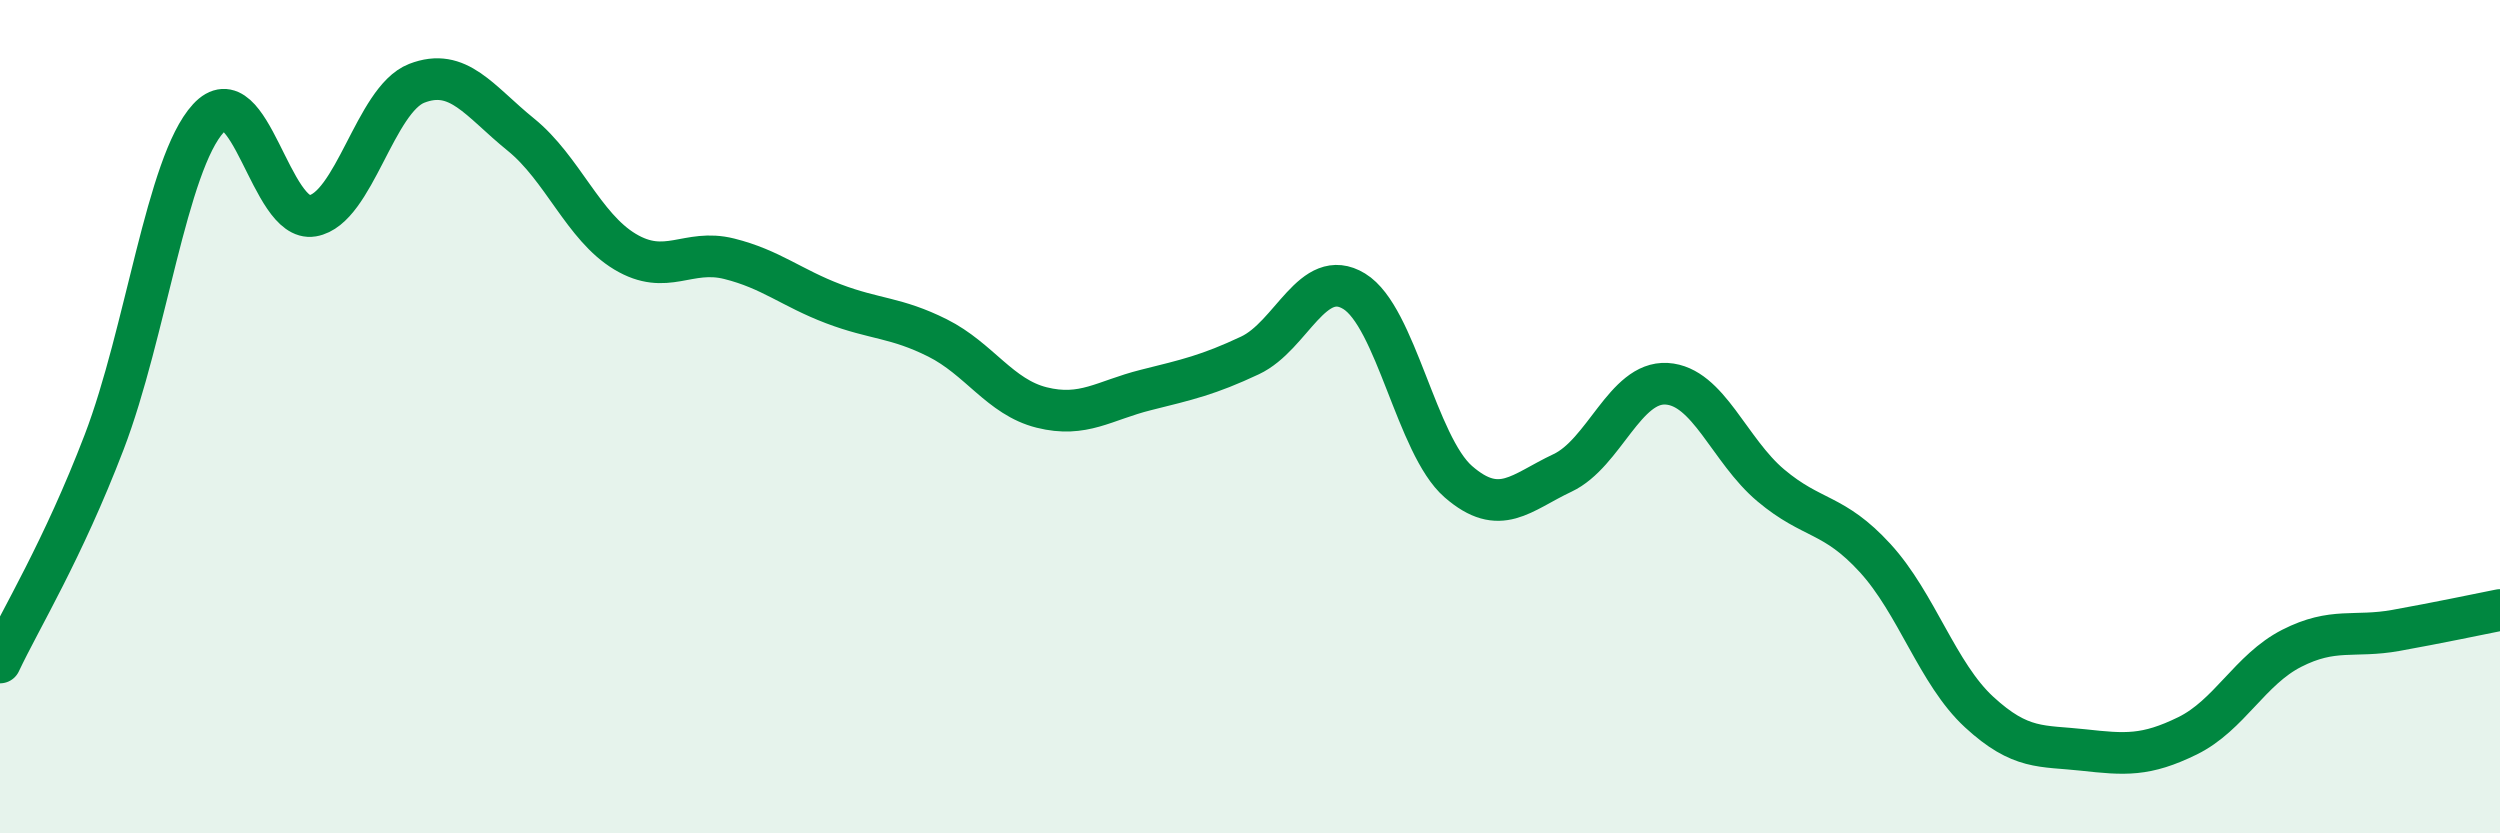
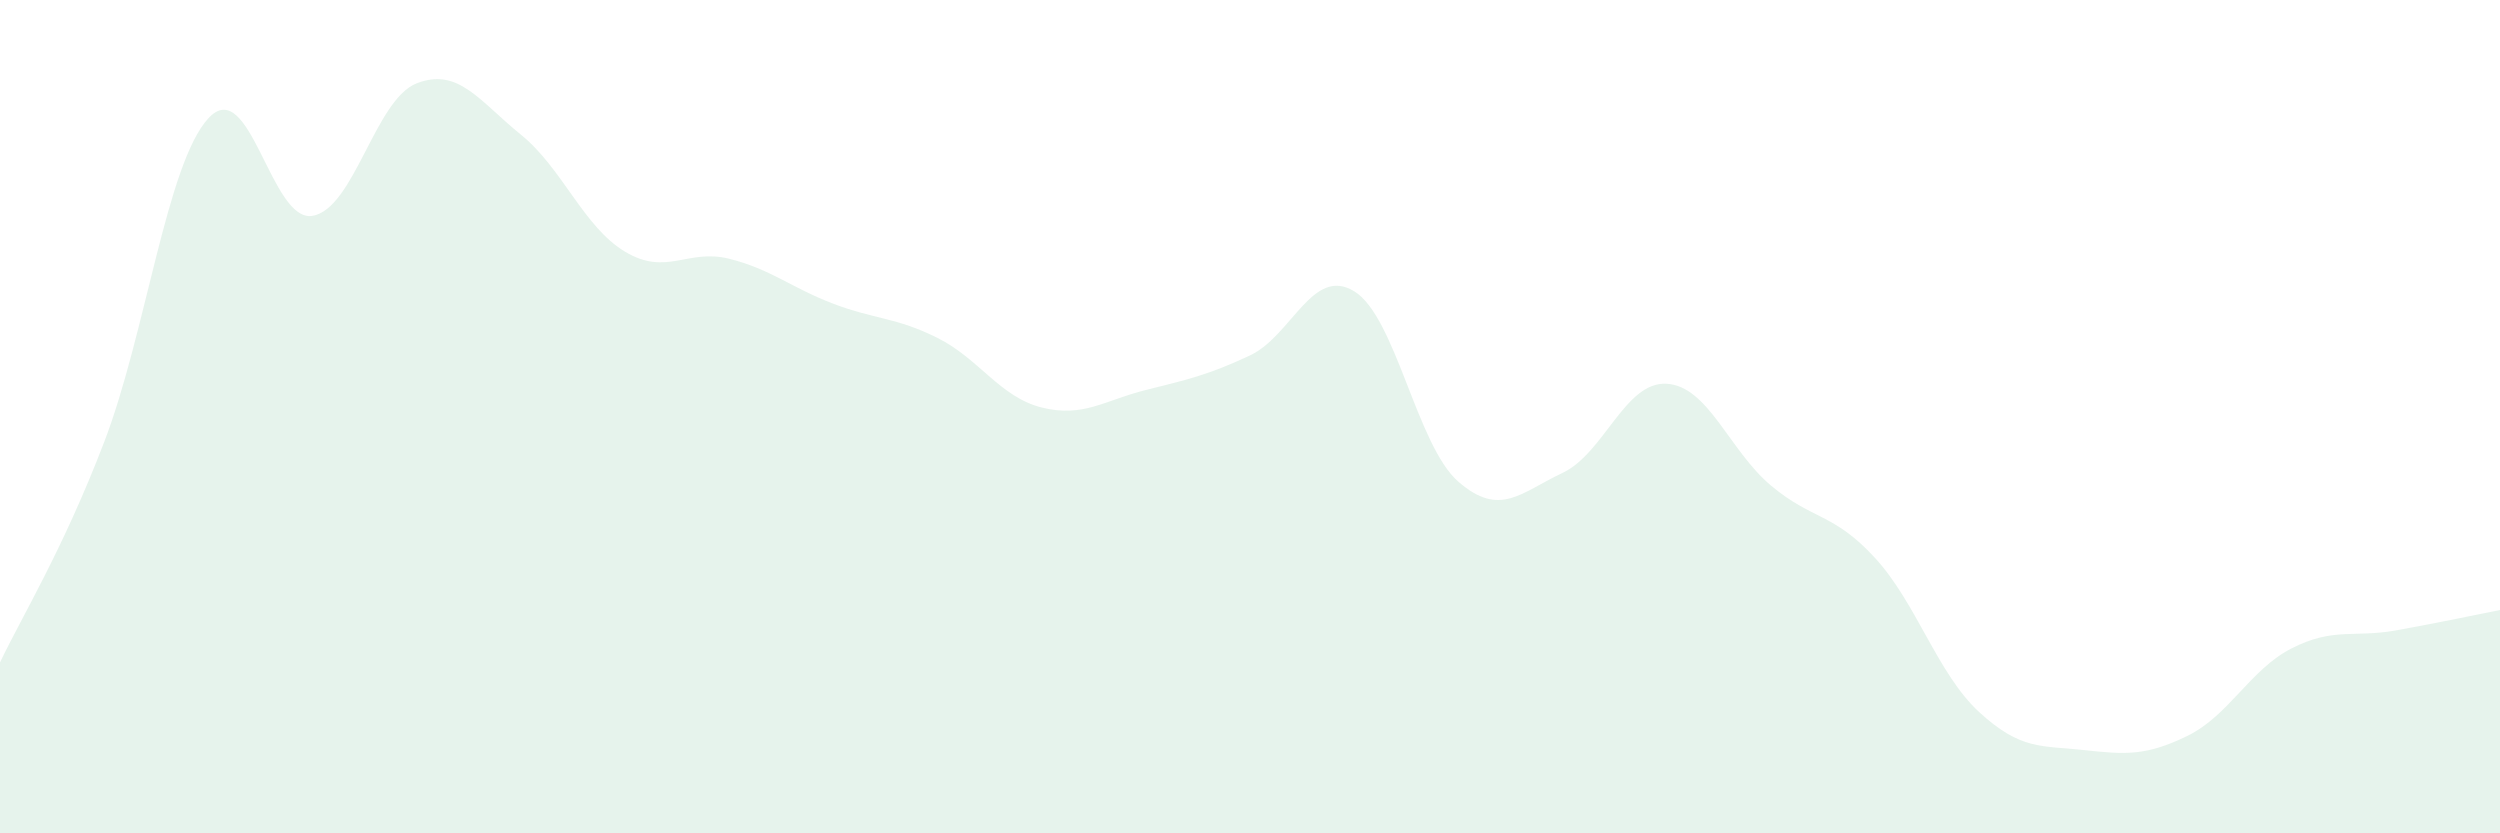
<svg xmlns="http://www.w3.org/2000/svg" width="60" height="20" viewBox="0 0 60 20">
  <path d="M 0,15.9 C 0.5,14.84 1.5,13.22 2.5,10.61 C 3.5,8 4,3.93 5,2.84 C 6,1.75 6.5,5.35 7.5,5.18 C 8.5,5.01 9,2.39 10,2 C 11,1.61 11.5,2.42 12.5,3.23 C 13.5,4.04 14,5.44 15,6.04 C 16,6.64 16.5,5.96 17.5,6.21 C 18.5,6.46 19,6.91 20,7.29 C 21,7.67 21.5,7.61 22.5,8.11 C 23.5,8.61 24,9.53 25,9.78 C 26,10.03 26.5,9.61 27.5,9.36 C 28.5,9.11 29,9 30,8.53 C 31,8.06 31.5,6.38 32.5,6.99 C 33.5,7.6 34,10.69 35,11.56 C 36,12.43 36.5,11.82 37.5,11.35 C 38.5,10.88 39,9.15 40,9.21 C 41,9.27 41.5,10.81 42.5,11.65 C 43.5,12.49 44,12.3 45,13.39 C 46,14.48 46.5,16.17 47.5,17.09 C 48.5,18.01 49,17.89 50,18 C 51,18.11 51.5,18.15 52.5,17.66 C 53.5,17.17 54,16.07 55,15.56 C 56,15.05 56.5,15.31 57.5,15.13 C 58.5,14.95 59.5,14.74 60,14.64L60 20L0 20Z" fill="#008740" opacity="0.1" stroke-linecap="round" stroke-linejoin="round" />
-   <path d="M 0,15.9 C 0.5,14.84 1.5,13.22 2.5,10.61 C 3.5,8 4,3.93 5,2.84 C 6,1.75 6.5,5.35 7.5,5.18 C 8.5,5.01 9,2.39 10,2 C 11,1.61 11.5,2.42 12.5,3.23 C 13.5,4.04 14,5.44 15,6.04 C 16,6.64 16.5,5.96 17.5,6.21 C 18.5,6.46 19,6.91 20,7.29 C 21,7.67 21.5,7.61 22.5,8.11 C 23.5,8.61 24,9.53 25,9.78 C 26,10.03 26.5,9.61 27.5,9.36 C 28.5,9.11 29,9 30,8.53 C 31,8.06 31.5,6.38 32.5,6.99 C 33.5,7.6 34,10.69 35,11.56 C 36,12.43 36.5,11.82 37.5,11.35 C 38.5,10.88 39,9.15 40,9.21 C 41,9.27 41.5,10.81 42.5,11.65 C 43.5,12.49 44,12.3 45,13.39 C 46,14.48 46.5,16.17 47.5,17.09 C 48.5,18.01 49,17.89 50,18 C 51,18.11 51.5,18.15 52.5,17.66 C 53.5,17.17 54,16.07 55,15.56 C 56,15.05 56.5,15.31 57.5,15.13 C 58.5,14.95 59.5,14.74 60,14.64" stroke="#008740" stroke-width="1" fill="none" stroke-linecap="round" stroke-linejoin="round" />
</svg>